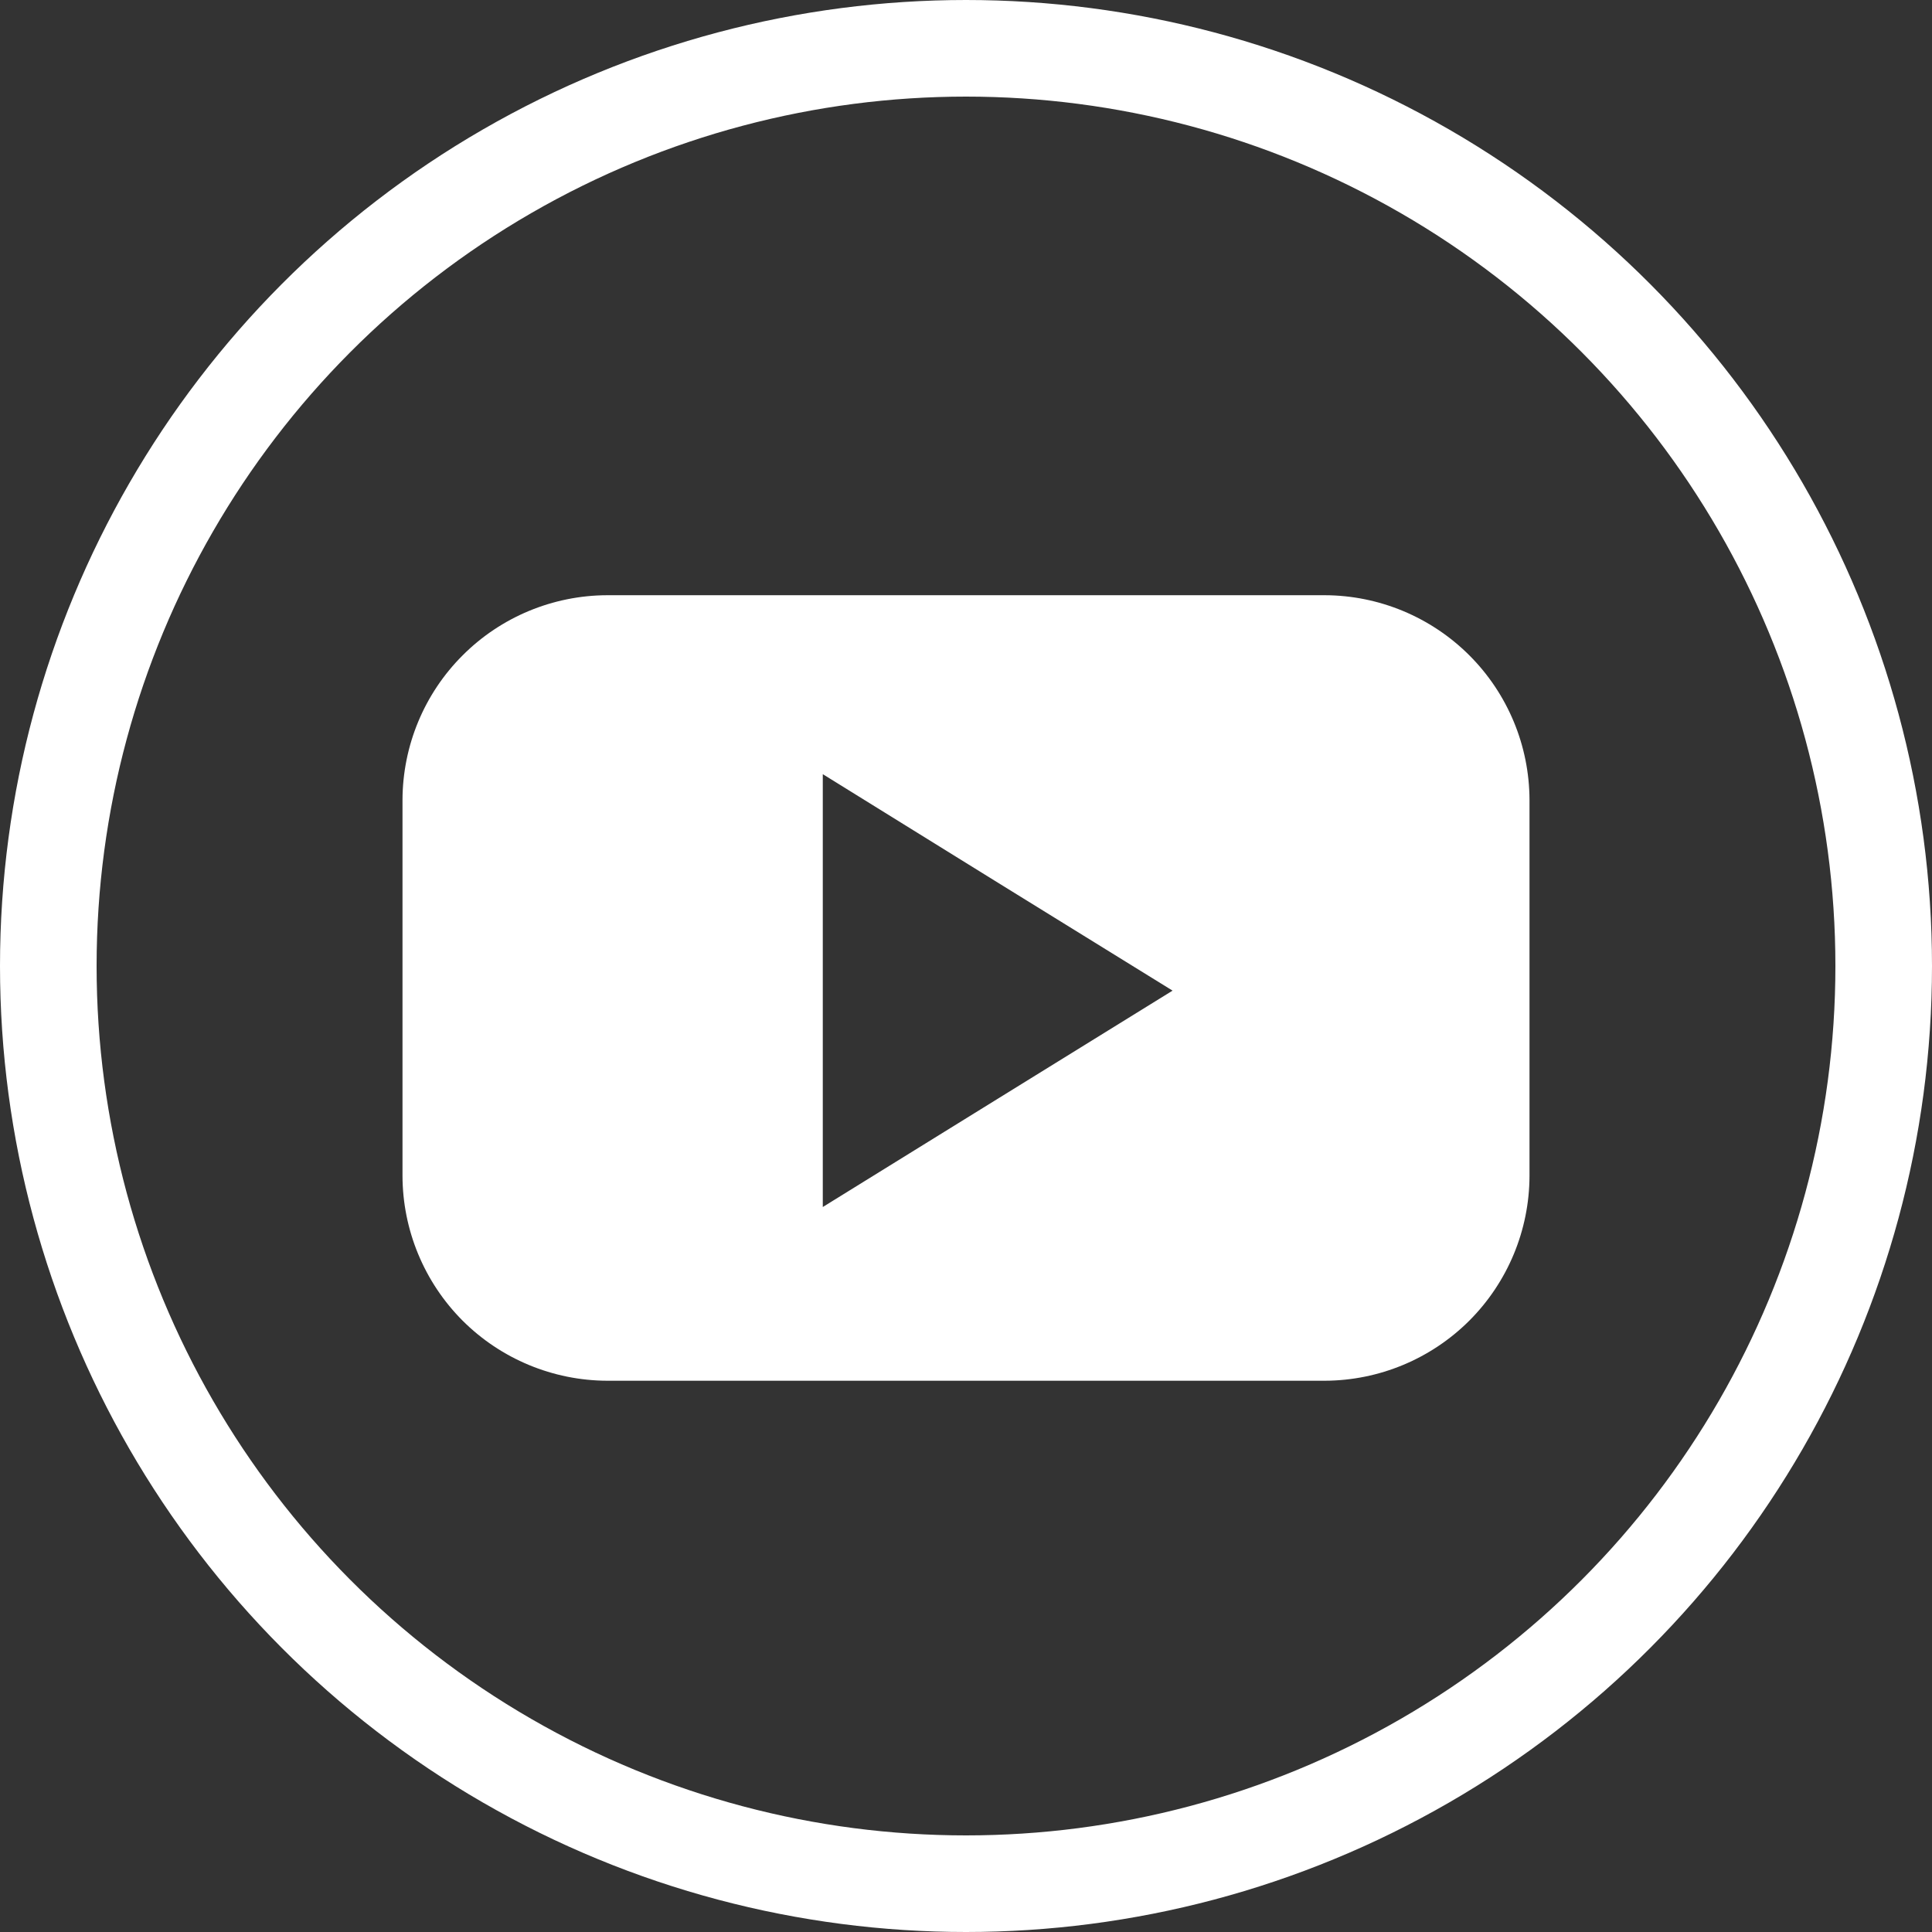
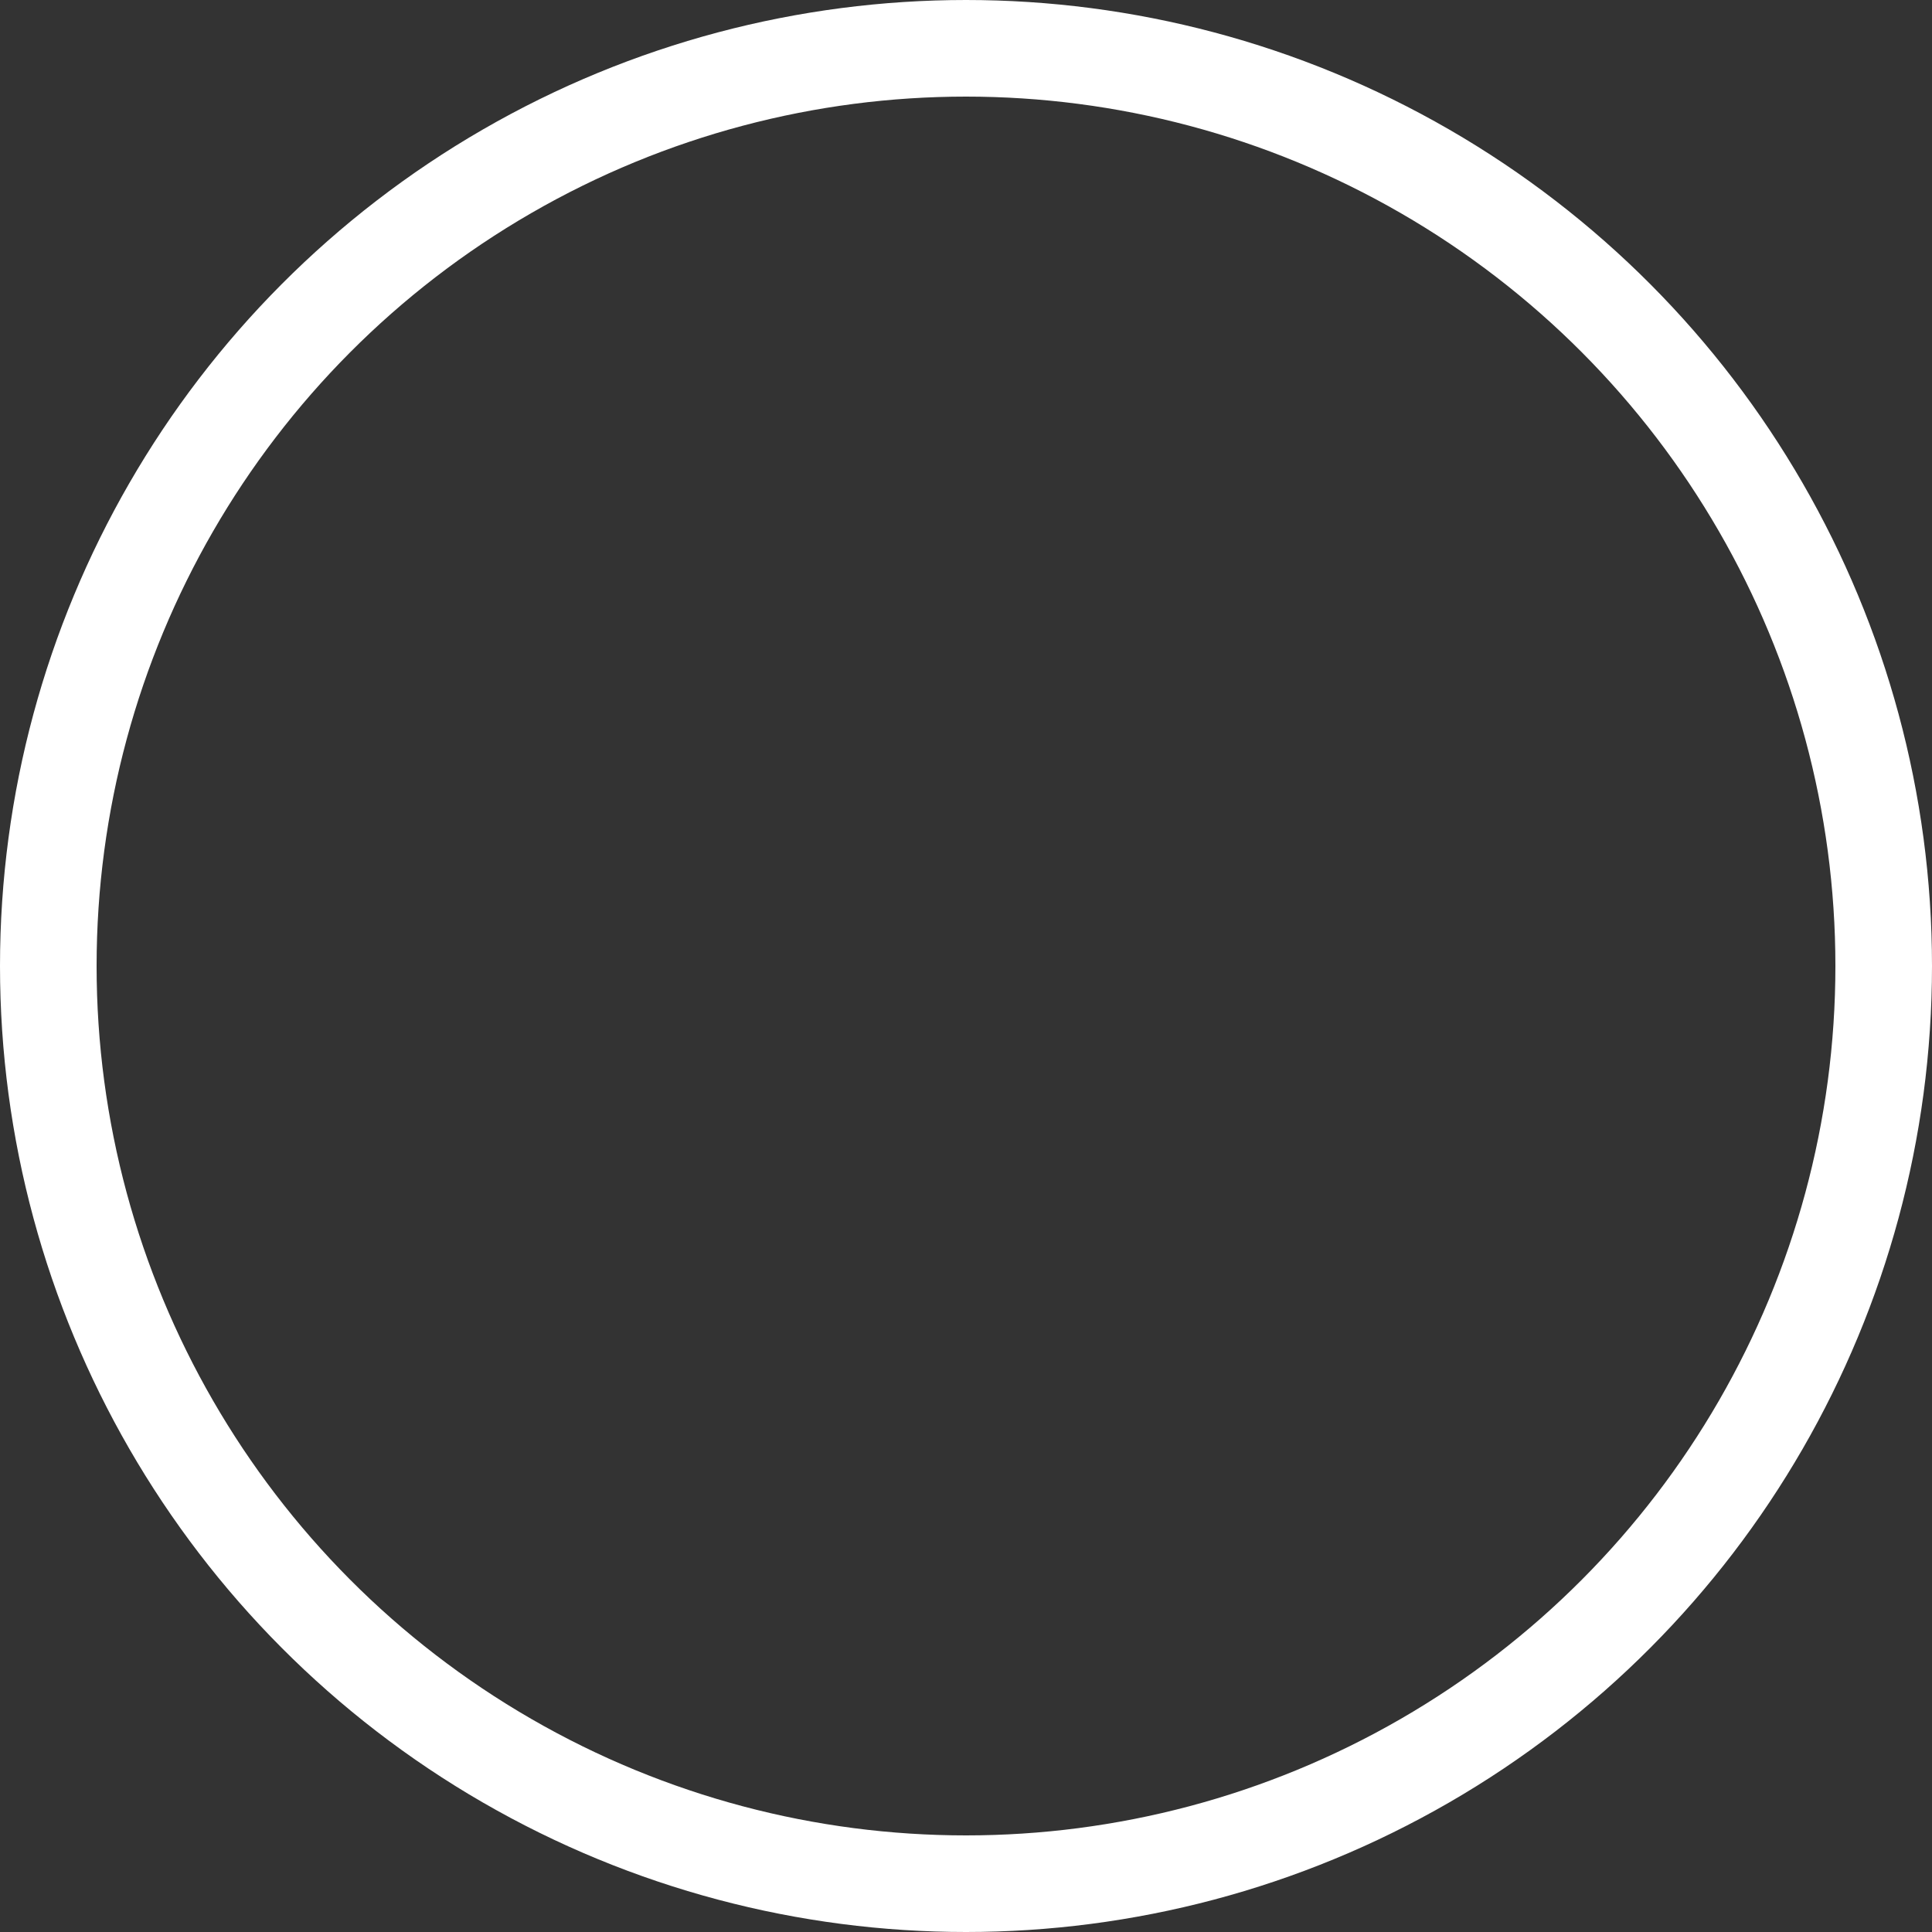
<svg xmlns="http://www.w3.org/2000/svg" width="24" height="24" viewBox="0 0 24 24" fill="none">
  <rect x="0" y="0" width="24" height="24" fill="#333333" stroke="none" />
-   <path d="M16.457 7.394H7.543C6.869 7.396 6.223 7.664 5.747 8.141C5.27 8.617 5.002 9.263 5 9.937V14.604C5.001 15.279 5.269 15.926 5.745 16.404C6.222 16.881 6.869 17.15 7.543 17.152H16.457C17.131 17.15 17.776 16.881 18.253 16.405C18.729 15.928 18.998 15.283 19 14.609V9.937C18.998 9.263 18.73 8.618 18.253 8.141C17.776 7.665 17.131 7.396 16.457 7.394V7.394ZM12.393 13.65L10.221 14.994V9.617L12.393 10.963L14.566 12.306L12.393 13.65Z" fill="white" />
  <circle cx="12" cy="12" r="11.4" stroke="white" stroke-width="1.2" />
</svg>